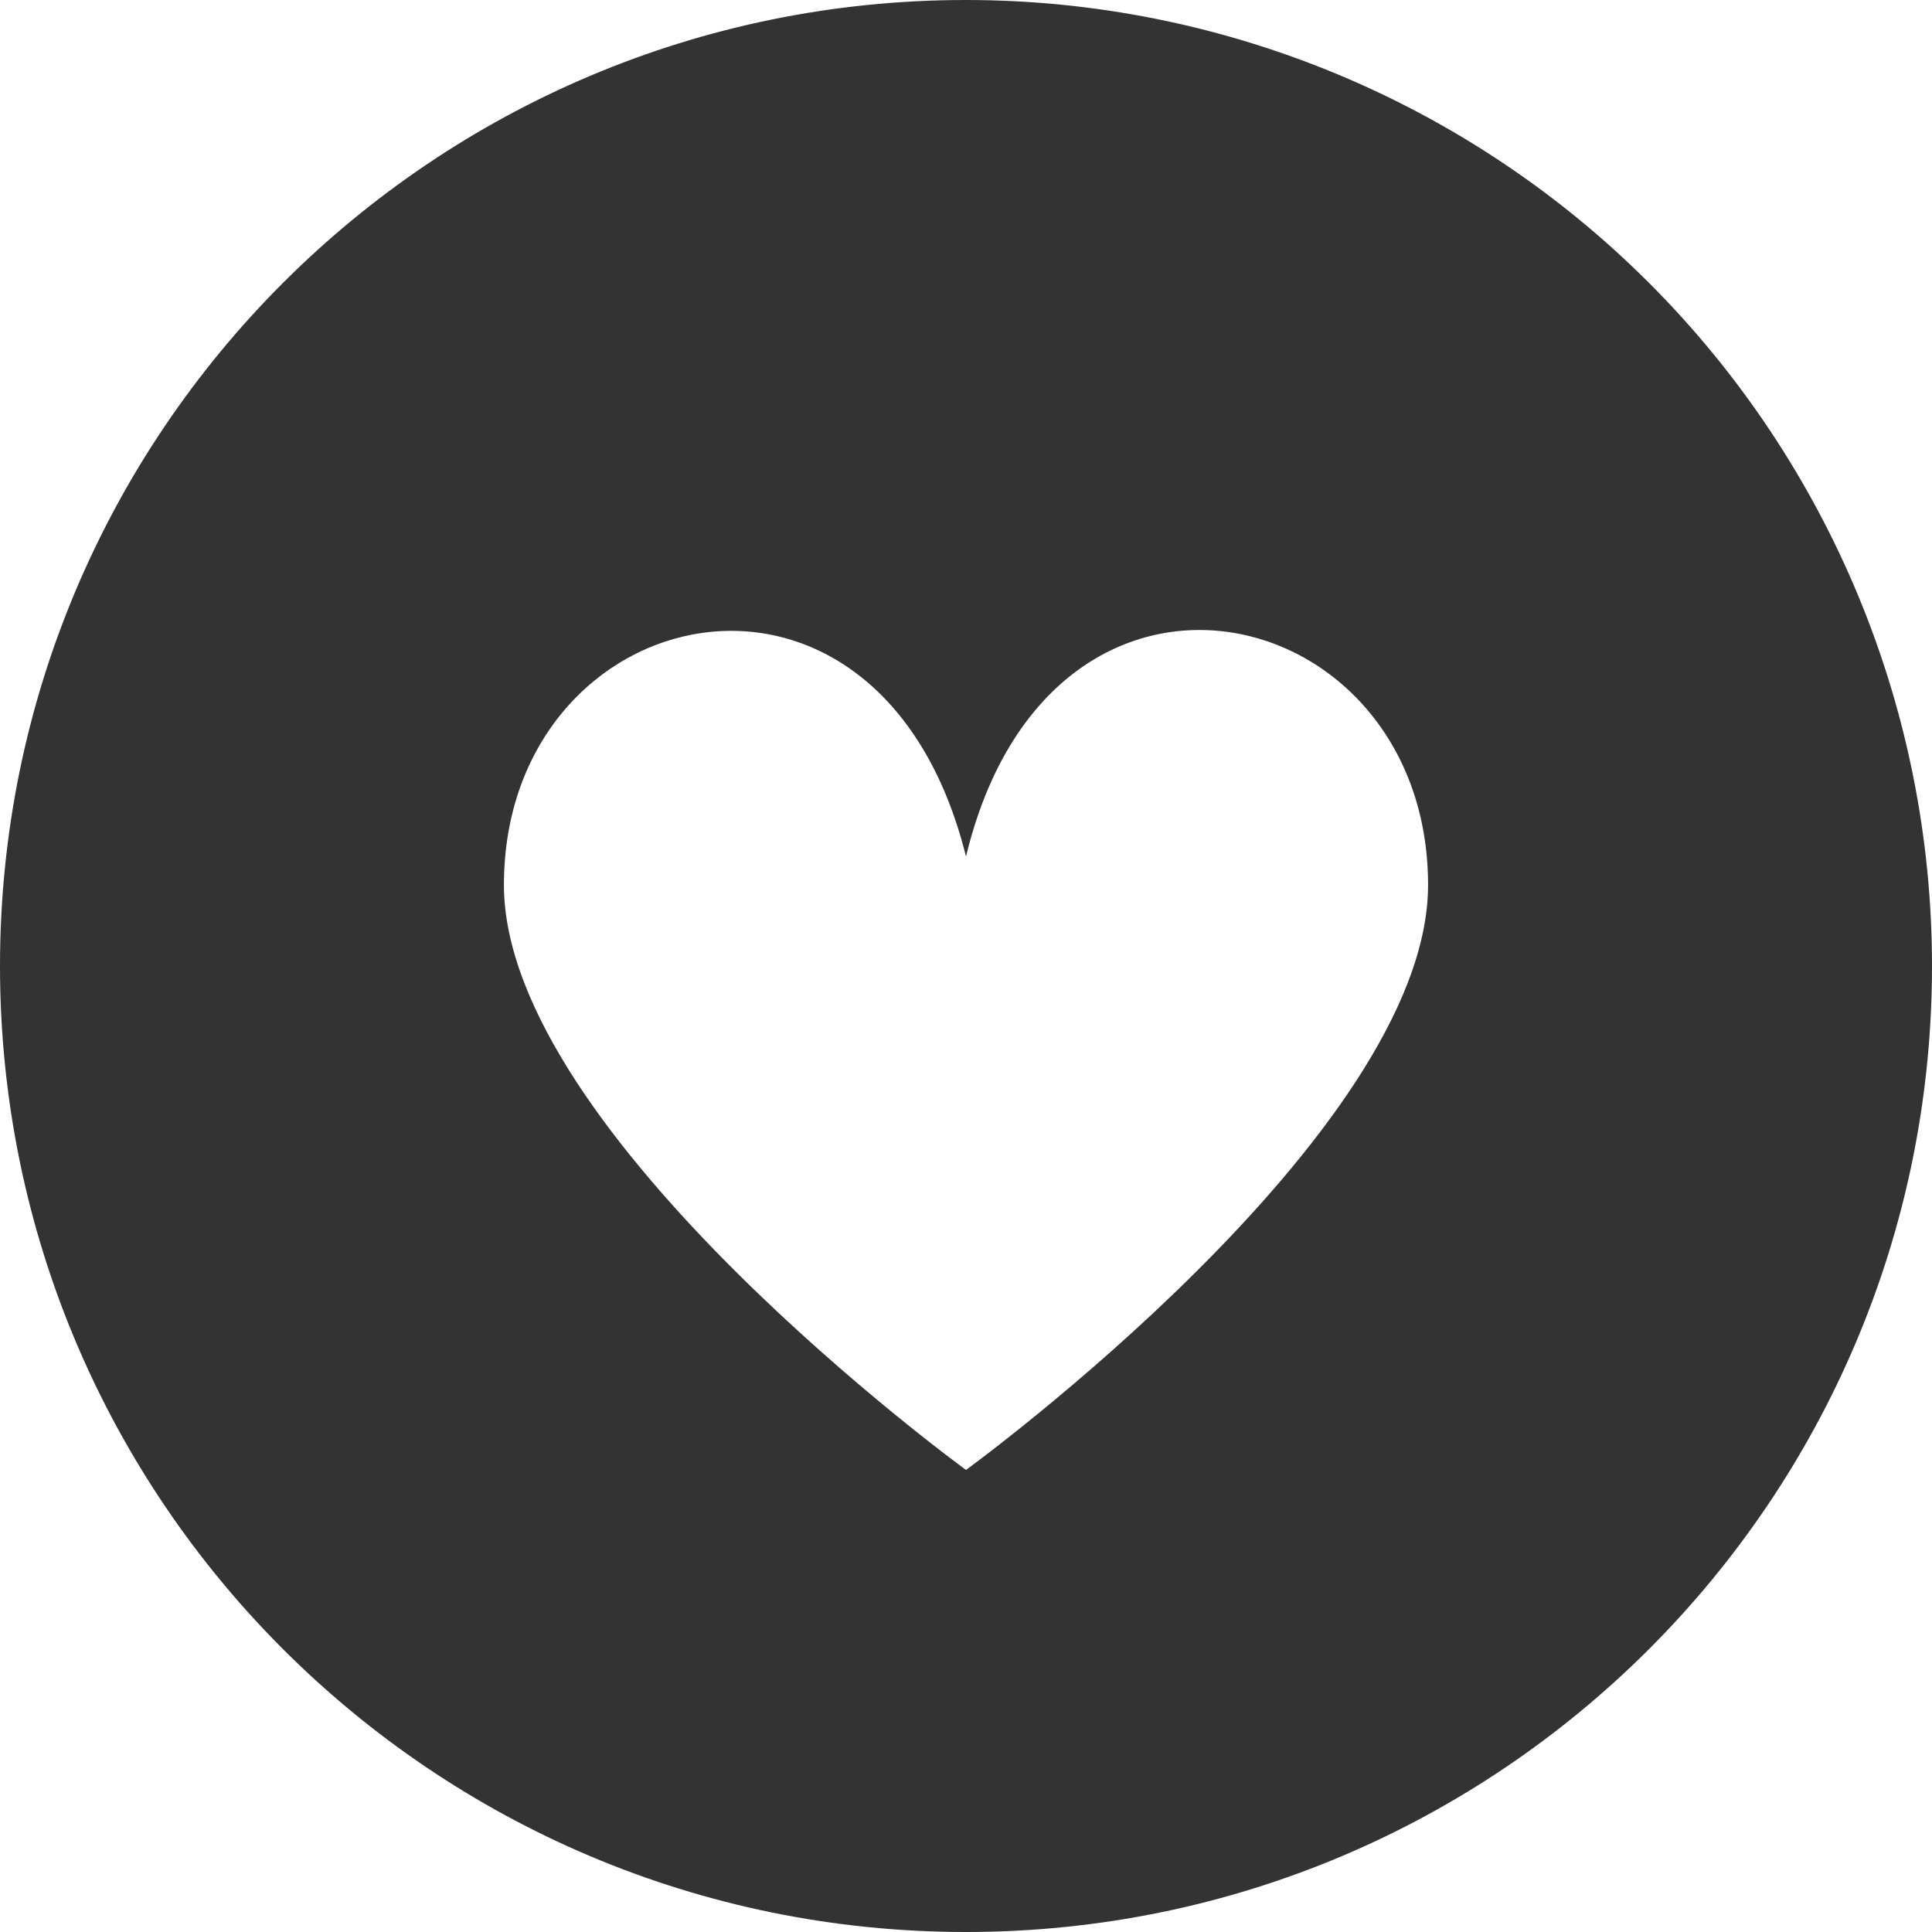
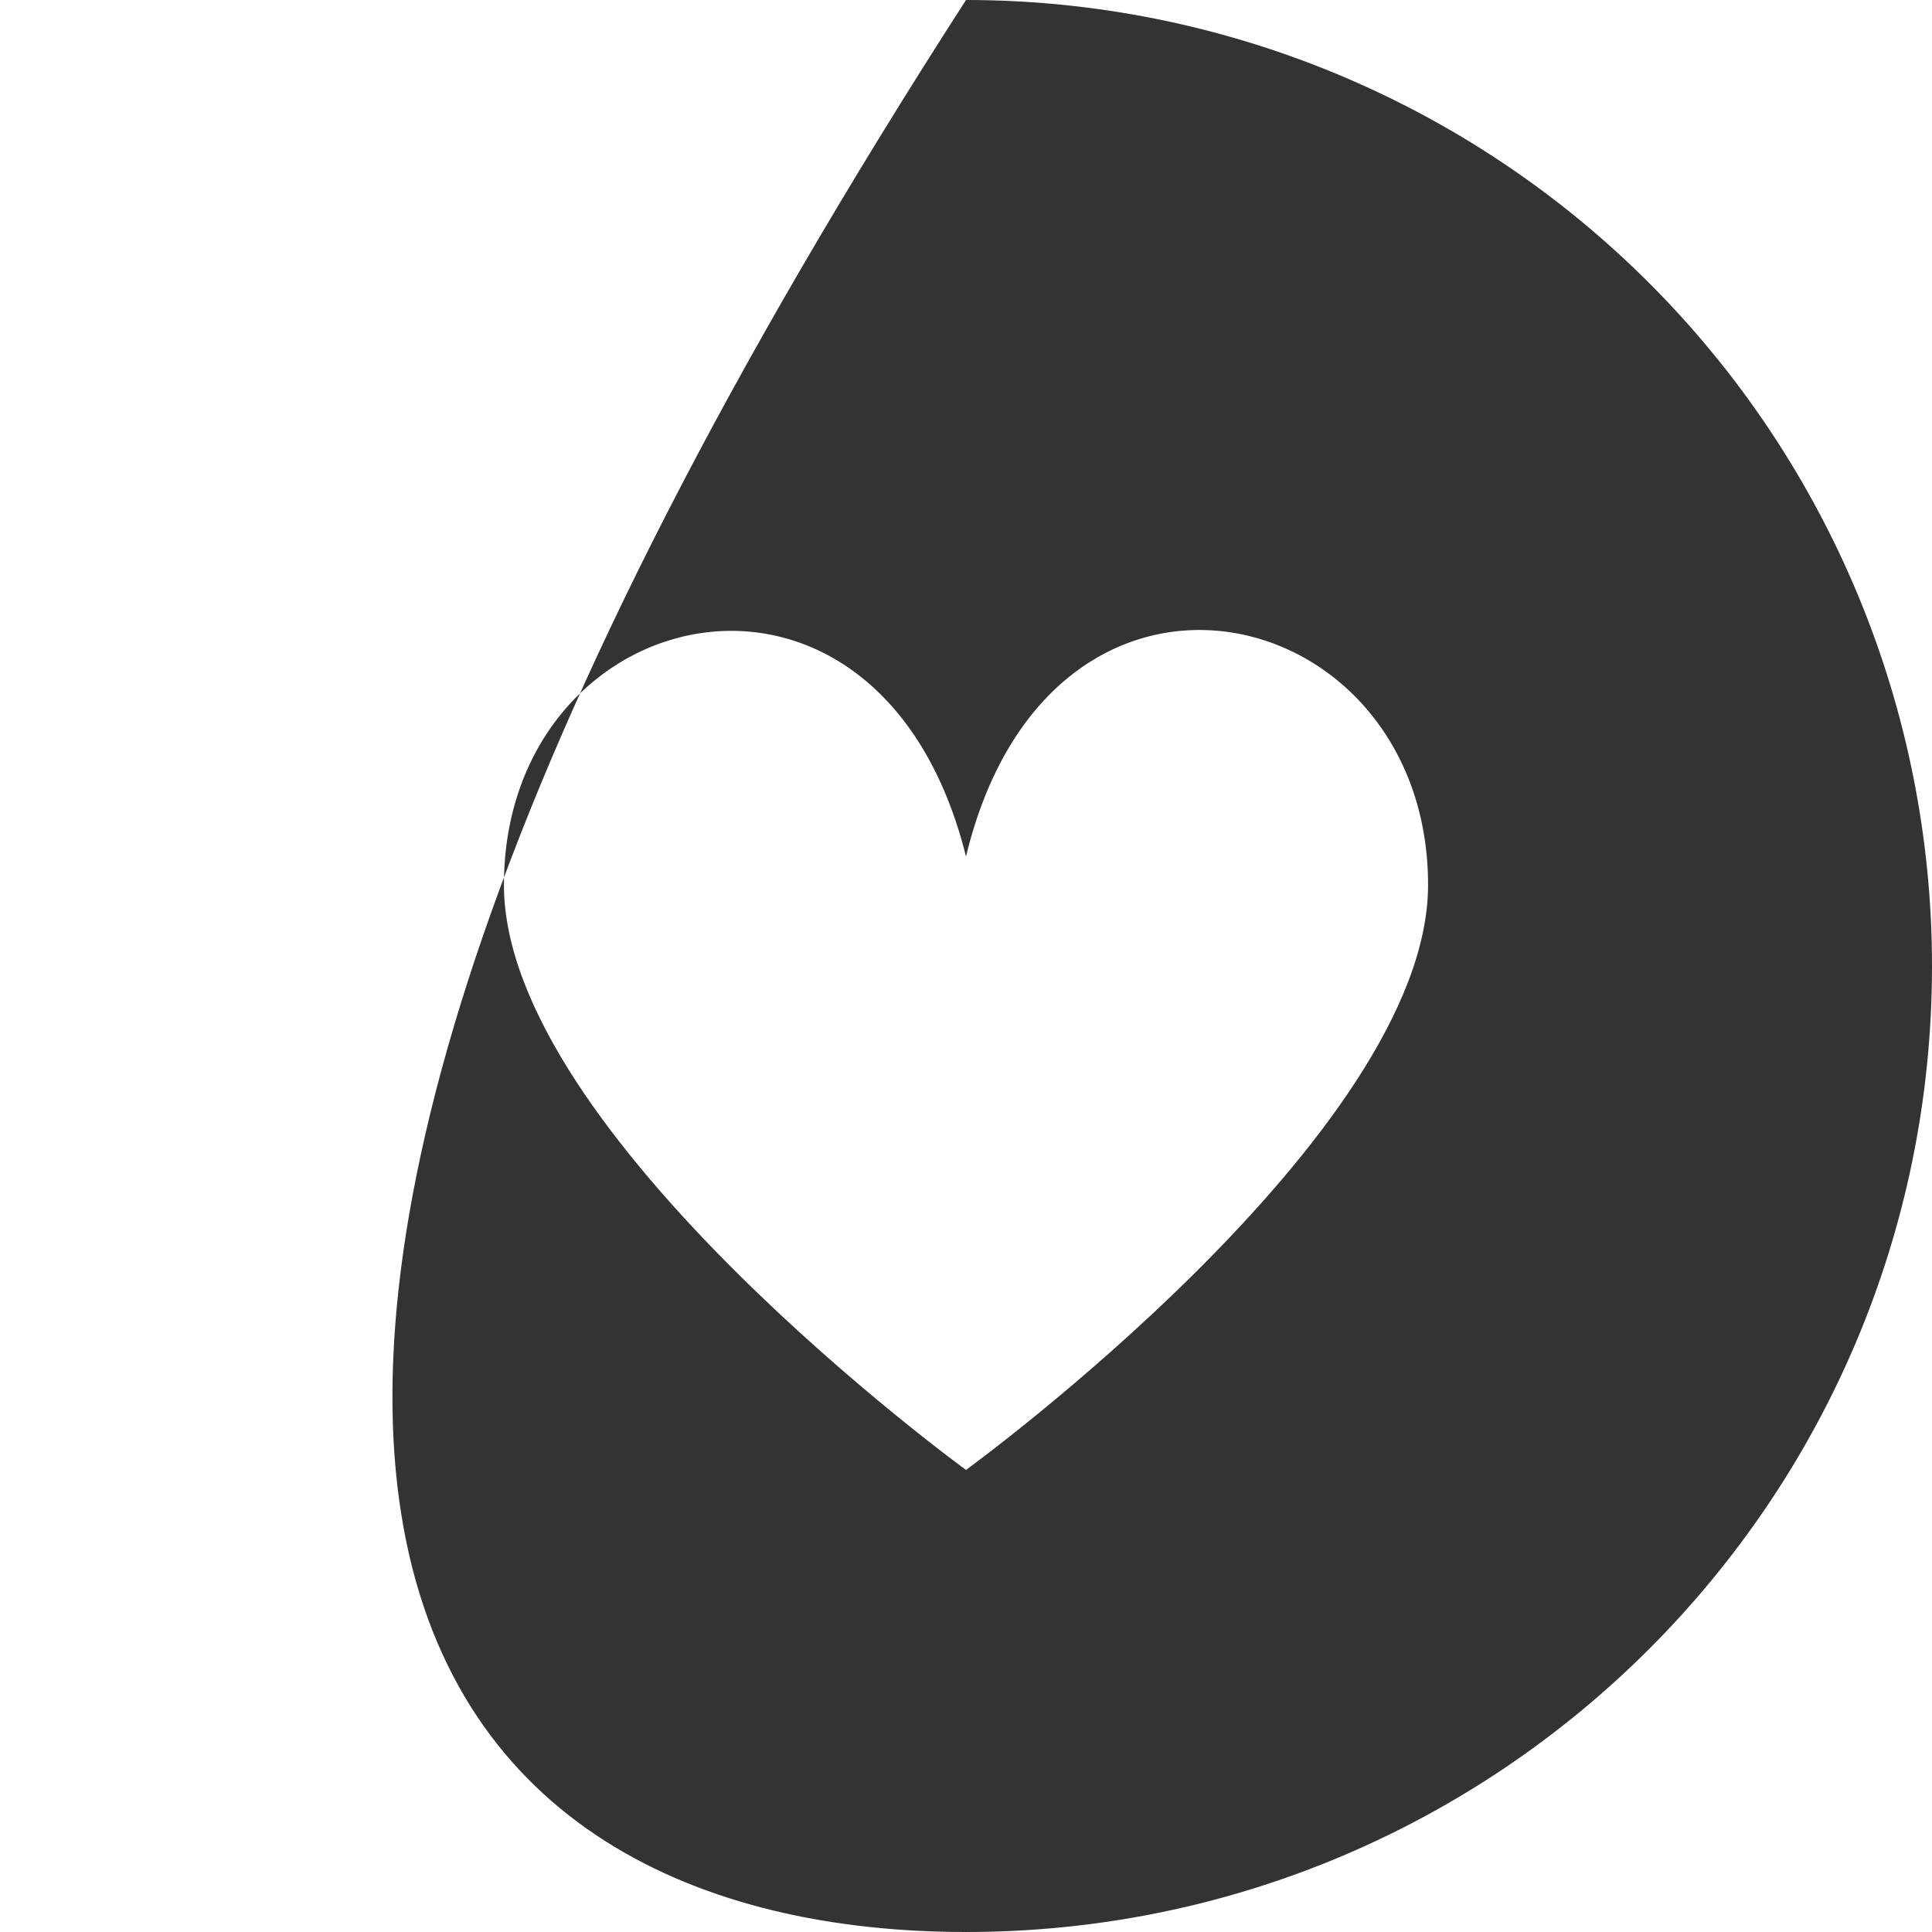
<svg xmlns="http://www.w3.org/2000/svg" width="36px" height="36px" viewBox="0 0 36 36" version="1.1">
  <title>status-heart</title>
  <desc>Created with Sketch.</desc>
  <defs />
  <g id="Page-2" stroke="none" stroke-width="1" fill="none" fill-rule="evenodd">
    <g id="status-heart" fill-rule="nonzero" fill="#333333">
-       <path d="M18,0 C8.059,-6.08718376e-16 1.21743675e-15,8.059 0,18 C-1.21743675e-15,27.941 8.059,36 18,36 C27.941,36 36,27.941 36,18 C36,13.226 34.104,8.648 30.728,5.272 C27.352,1.896 22.774,2.92316873e-16 18,0 Z M18,27.39 C18,27.39 9.39,21.13 9.39,16.49 C9.39,11.14 16.39,9.49 18,15.96 C19.57,9.45 26.61,11.14 26.61,16.49 C26.61,21.13 18,27.39 18,27.39 Z" id="Shape" />
+       <path d="M18,0 C-1.21743675e-15,27.941 8.059,36 18,36 C27.941,36 36,27.941 36,18 C36,13.226 34.104,8.648 30.728,5.272 C27.352,1.896 22.774,2.92316873e-16 18,0 Z M18,27.39 C18,27.39 9.39,21.13 9.39,16.49 C9.39,11.14 16.39,9.49 18,15.96 C19.57,9.45 26.61,11.14 26.61,16.49 C26.61,21.13 18,27.39 18,27.39 Z" id="Shape" />
    </g>
  </g>
</svg>